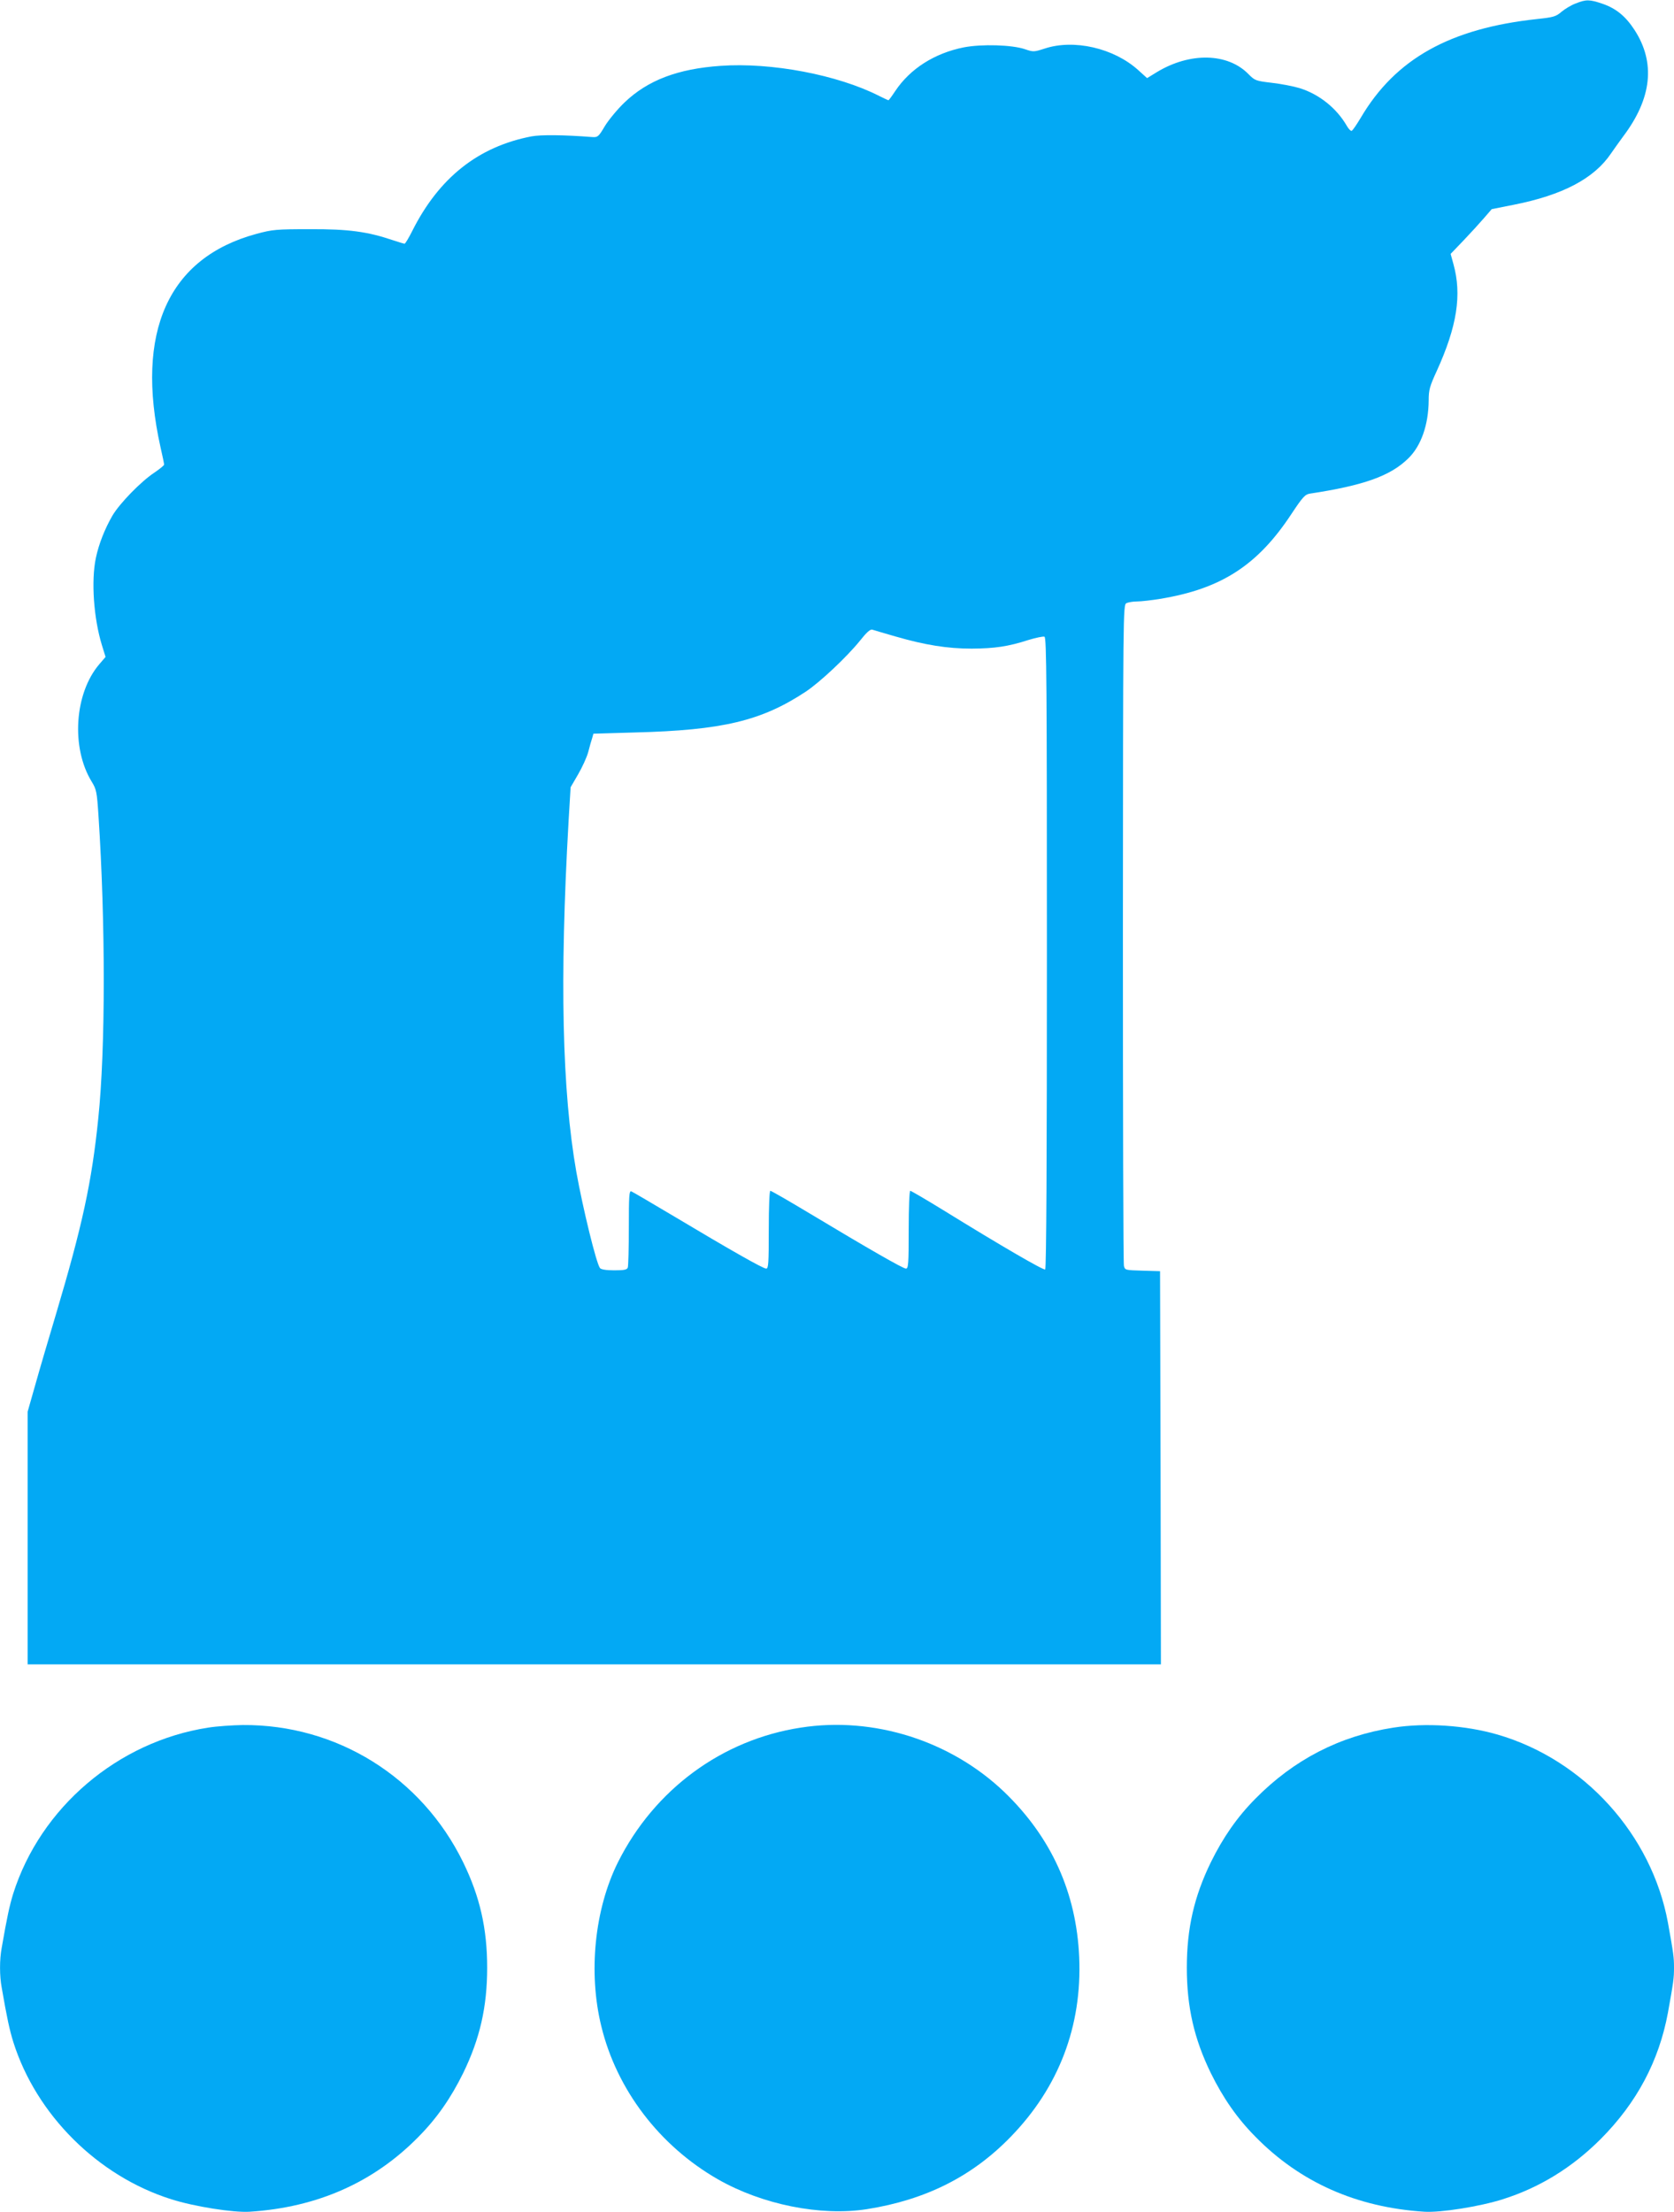
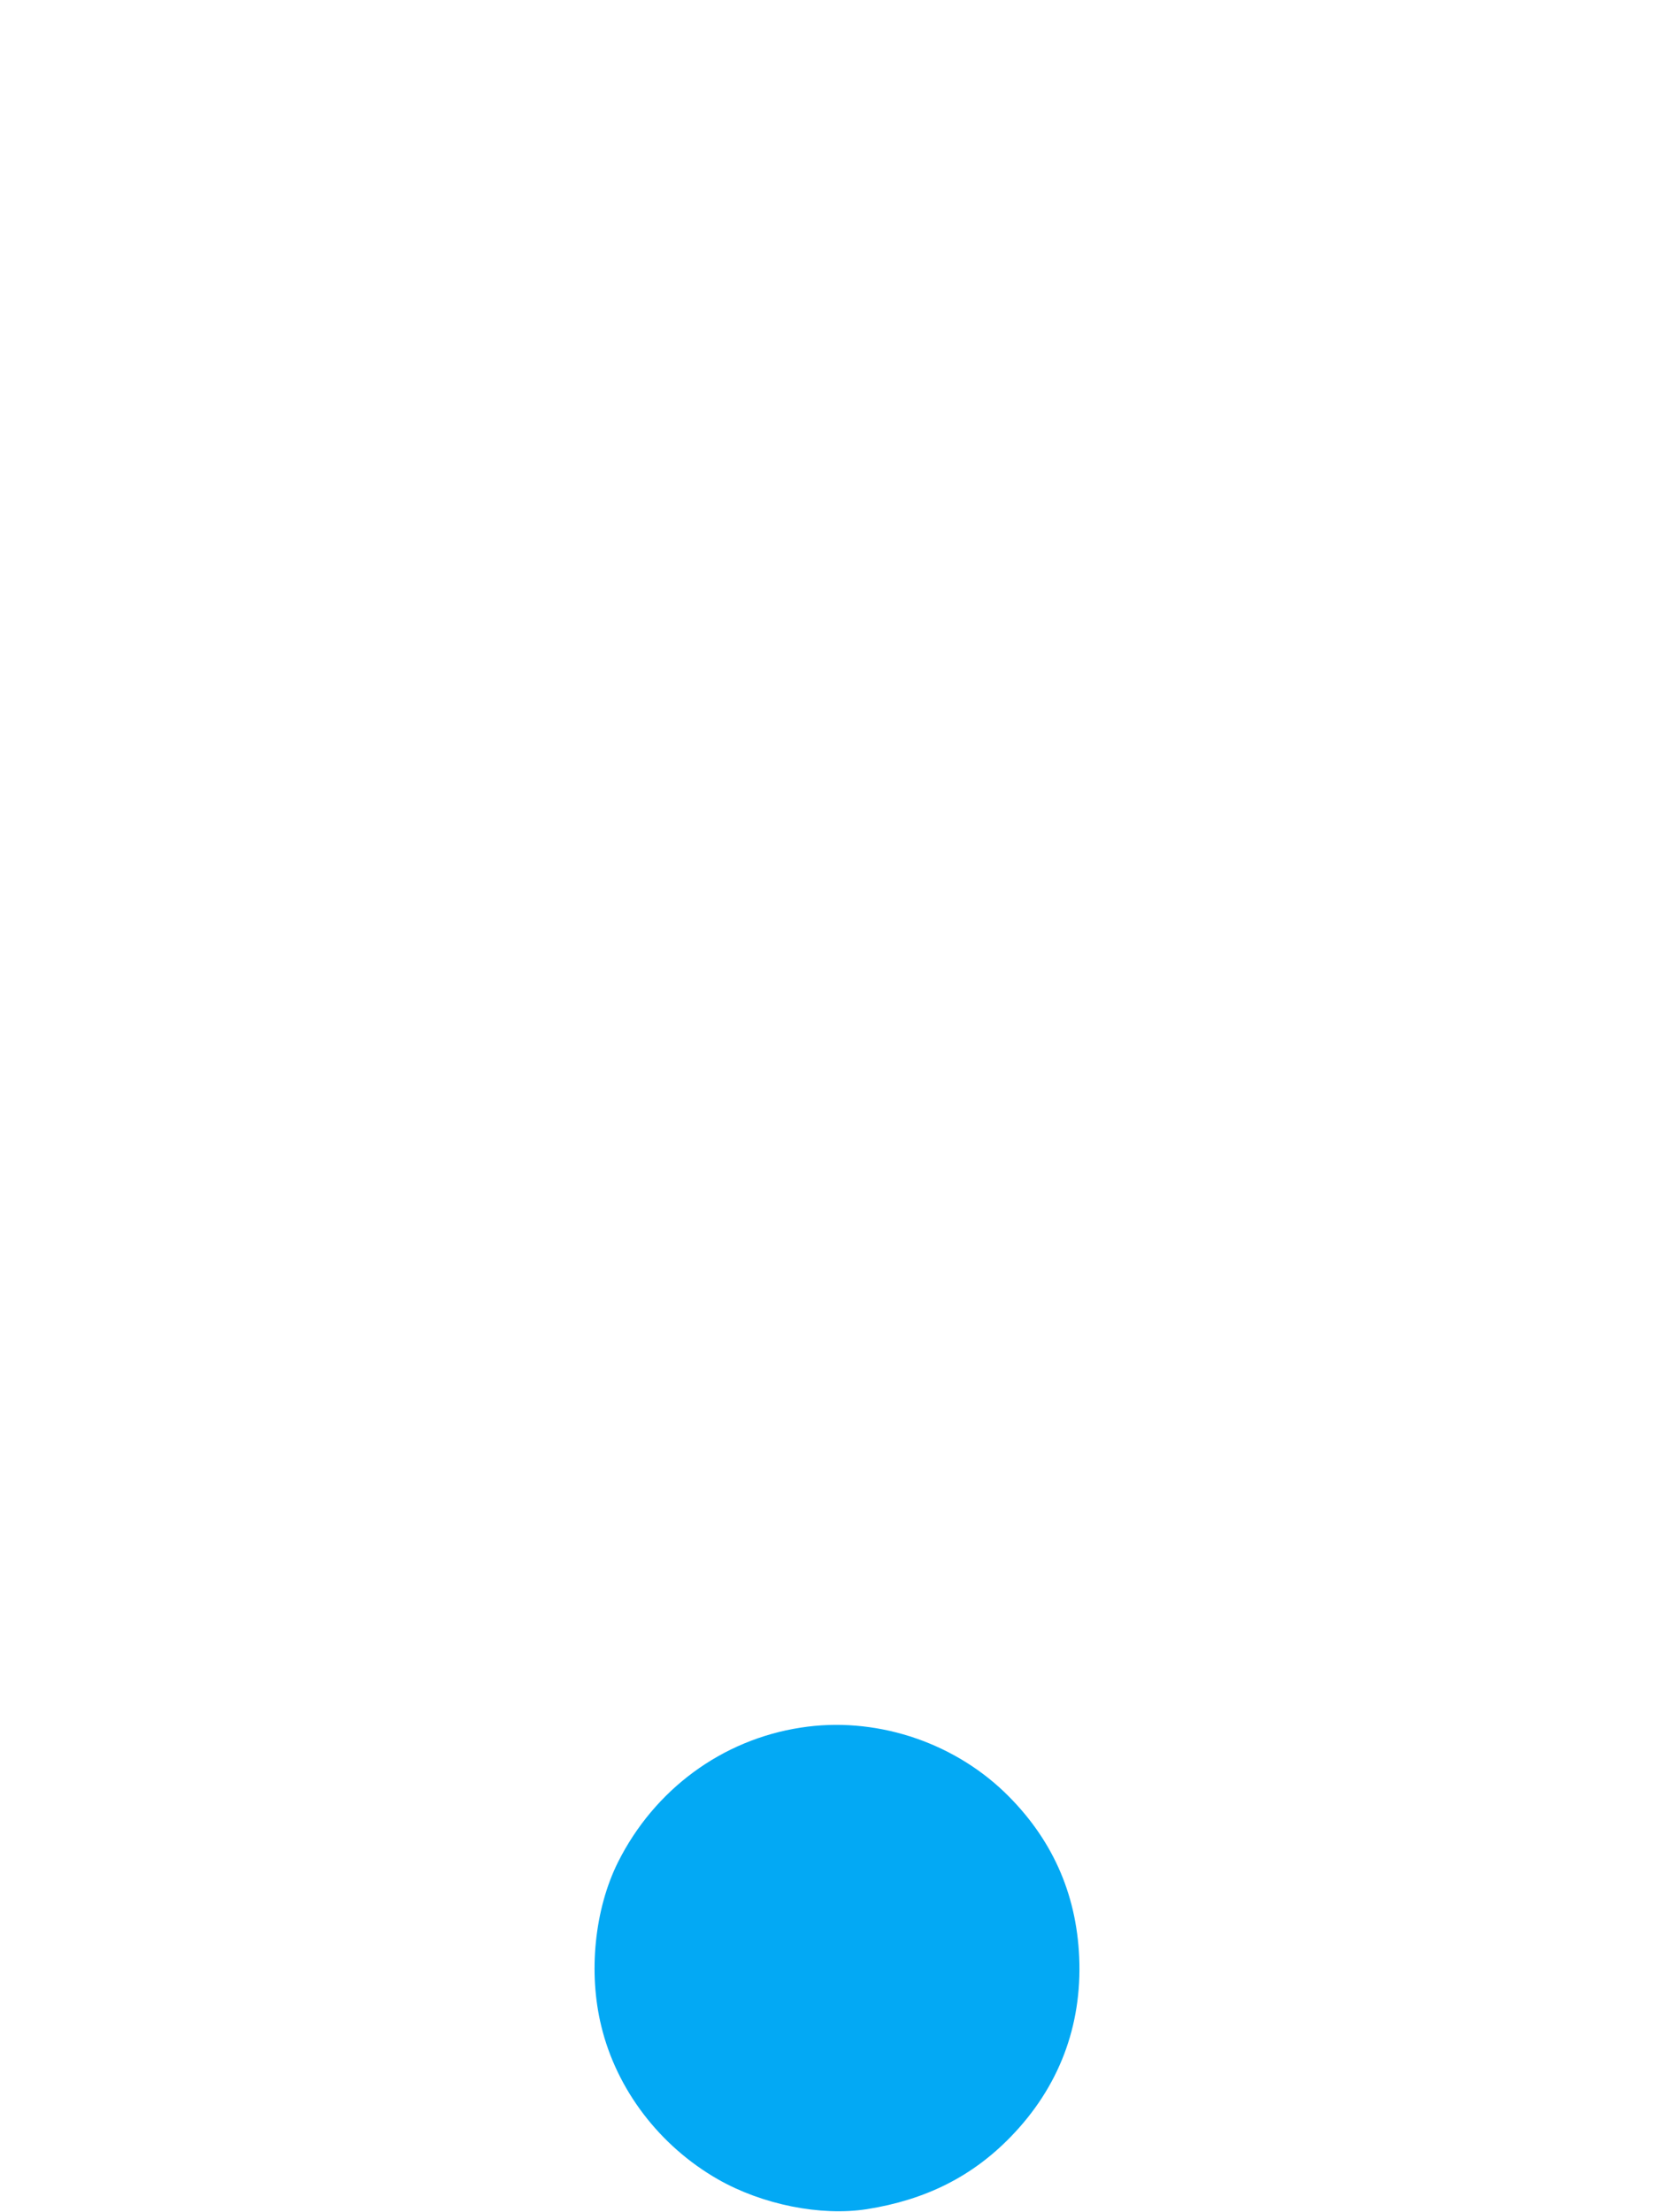
<svg xmlns="http://www.w3.org/2000/svg" version="1.0" width="969pt" height="1280pt" viewBox="0 0 969 1280" preserveAspectRatio="xMidYMid meet">
  <g transform="translate(0,1280) scale(0.1,-0.1)" fill="#03a9f4" stroke="none">
-     <path d="M9121 12780 c-25 -9 -61 -31 -82 -48 -32 -28 -47 -32 -140 -42 -505 -54 -821 -230 -1022 -571 -24 -40 -47 -74 -53 -76 -5 -2 -18 11 -28 29 -59 102 -160 183 -273 218 -36 11 -109 25 -162 31 -93 11 -97 13 -134 50 -120 123 -338 128 -530 12 l-57 -35 -52 47 c-141 127 -372 180 -541 124 -62 -20 -66 -20 -113 -4 -75 26 -251 31 -355 11 -170 -34 -311 -124 -397 -253 -19 -29 -37 -53 -39 -53 -2 0 -26 11 -54 25 -240 122 -624 195 -918 174 -247 -17 -421 -83 -555 -211 -42 -40 -93 -102 -115 -138 -36 -61 -41 -65 -72 -63 -167 13 -298 14 -352 4 -308 -59 -536 -239 -691 -548 -20 -40 -40 -73 -44 -73 -4 0 -34 9 -67 20 -148 50 -258 65 -480 64 -196 0 -217 -2 -310 -27 -511 -138 -704 -567 -556 -1234 12 -51 21 -97 21 -101 0 -5 -26 -26 -57 -47 -76 -50 -200 -177 -242 -248 -44 -76 -79 -164 -96 -245 -28 -132 -13 -349 35 -505 l21 -68 -36 -42 c-144 -168 -165 -483 -44 -680 27 -44 30 -58 39 -195 41 -622 41 -1349 -1 -1752 -38 -373 -93 -623 -245 -1134 -41 -137 -95 -320 -119 -406 l-45 -158 0 -731 0 -731 3280 0 3280 0 -2 1138 -3 1137 -102 3 c-98 3 -101 3 -107 27 -4 14 -6 880 -6 1925 1 1856 1 1900 20 1910 10 5 38 10 62 10 24 0 84 7 133 15 354 58 565 194 761 492 65 98 79 113 107 117 310 47 465 102 568 203 75 72 118 195 119 337 0 60 6 81 46 168 118 259 147 442 97 621 l-16 58 74 77 c41 43 94 101 119 130 l45 52 126 25 c284 56 467 152 565 298 16 23 47 67 70 98 166 220 188 426 66 615 -52 80 -107 125 -185 152 -76 26 -96 26 -156 2z m-3936 -3663 c169 -49 299 -70 440 -70 133 1 210 12 328 50 43 13 85 22 93 19 12 -5 14 -270 14 -1830 0 -1188 -3 -1827 -10 -1831 -10 -6 -261 140 -588 342 -101 62 -188 113 -193 113 -5 0 -9 -97 -9 -225 0 -198 -2 -225 -16 -225 -17 0 -219 116 -557 319 -120 72 -222 131 -228 131 -5 0 -9 -92 -9 -225 0 -196 -2 -225 -15 -225 -18 0 -200 103 -533 302 -128 76 -240 142 -248 145 -12 4 -14 -27 -14 -210 0 -119 -3 -222 -6 -231 -5 -13 -22 -16 -79 -16 -46 0 -76 5 -82 13 -21 26 -99 345 -137 557 -82 467 -97 1112 -45 2025 l12 200 43 74 c24 41 51 100 59 130 8 31 18 67 23 81 l7 25 240 7 c507 13 733 67 989 236 83 55 238 201 314 295 37 47 59 67 71 64 9 -3 70 -21 136 -40z" />
-     <path d="M1205 2804 c-523 -81 -971 -462 -1129 -962 -21 -69 -35 -133 -66 -311 -13 -69 -13 -163 0 -232 31 -179 45 -242 67 -314 133 -421 489 -776 915 -910 132 -42 359 -78 453 -72 392 25 719 170 978 434 106 107 187 224 258 368 97 199 139 383 139 610 0 227 -42 411 -139 610 -241 493 -732 798 -1276 794 -60 -1 -150 -7 -200 -15z" />
    <path d="M4635 2804 c-456 -70 -847 -358 -1058 -779 -135 -271 -173 -638 -96 -950 89 -366 337 -691 674 -884 257 -147 596 -215 864 -173 340 54 609 189 832 419 278 286 413 640 396 1038 -16 374 -161 694 -433 956 -310 297 -756 439 -1179 373z" />
-     <path d="M8066 2804 c-311 -48 -576 -185 -799 -411 -106 -107 -187 -224 -258 -368 -97 -199 -139 -383 -139 -610 0 -227 42 -411 139 -610 71 -144 152 -261 258 -368 259 -264 586 -409 978 -434 94 -6 321 30 453 72 213 67 402 183 568 349 209 210 337 451 389 731 32 178 35 199 35 260 0 61 -3 82 -35 260 -94 511 -487 944 -987 1089 -187 54 -416 69 -602 40z" />
  </g>
</svg>